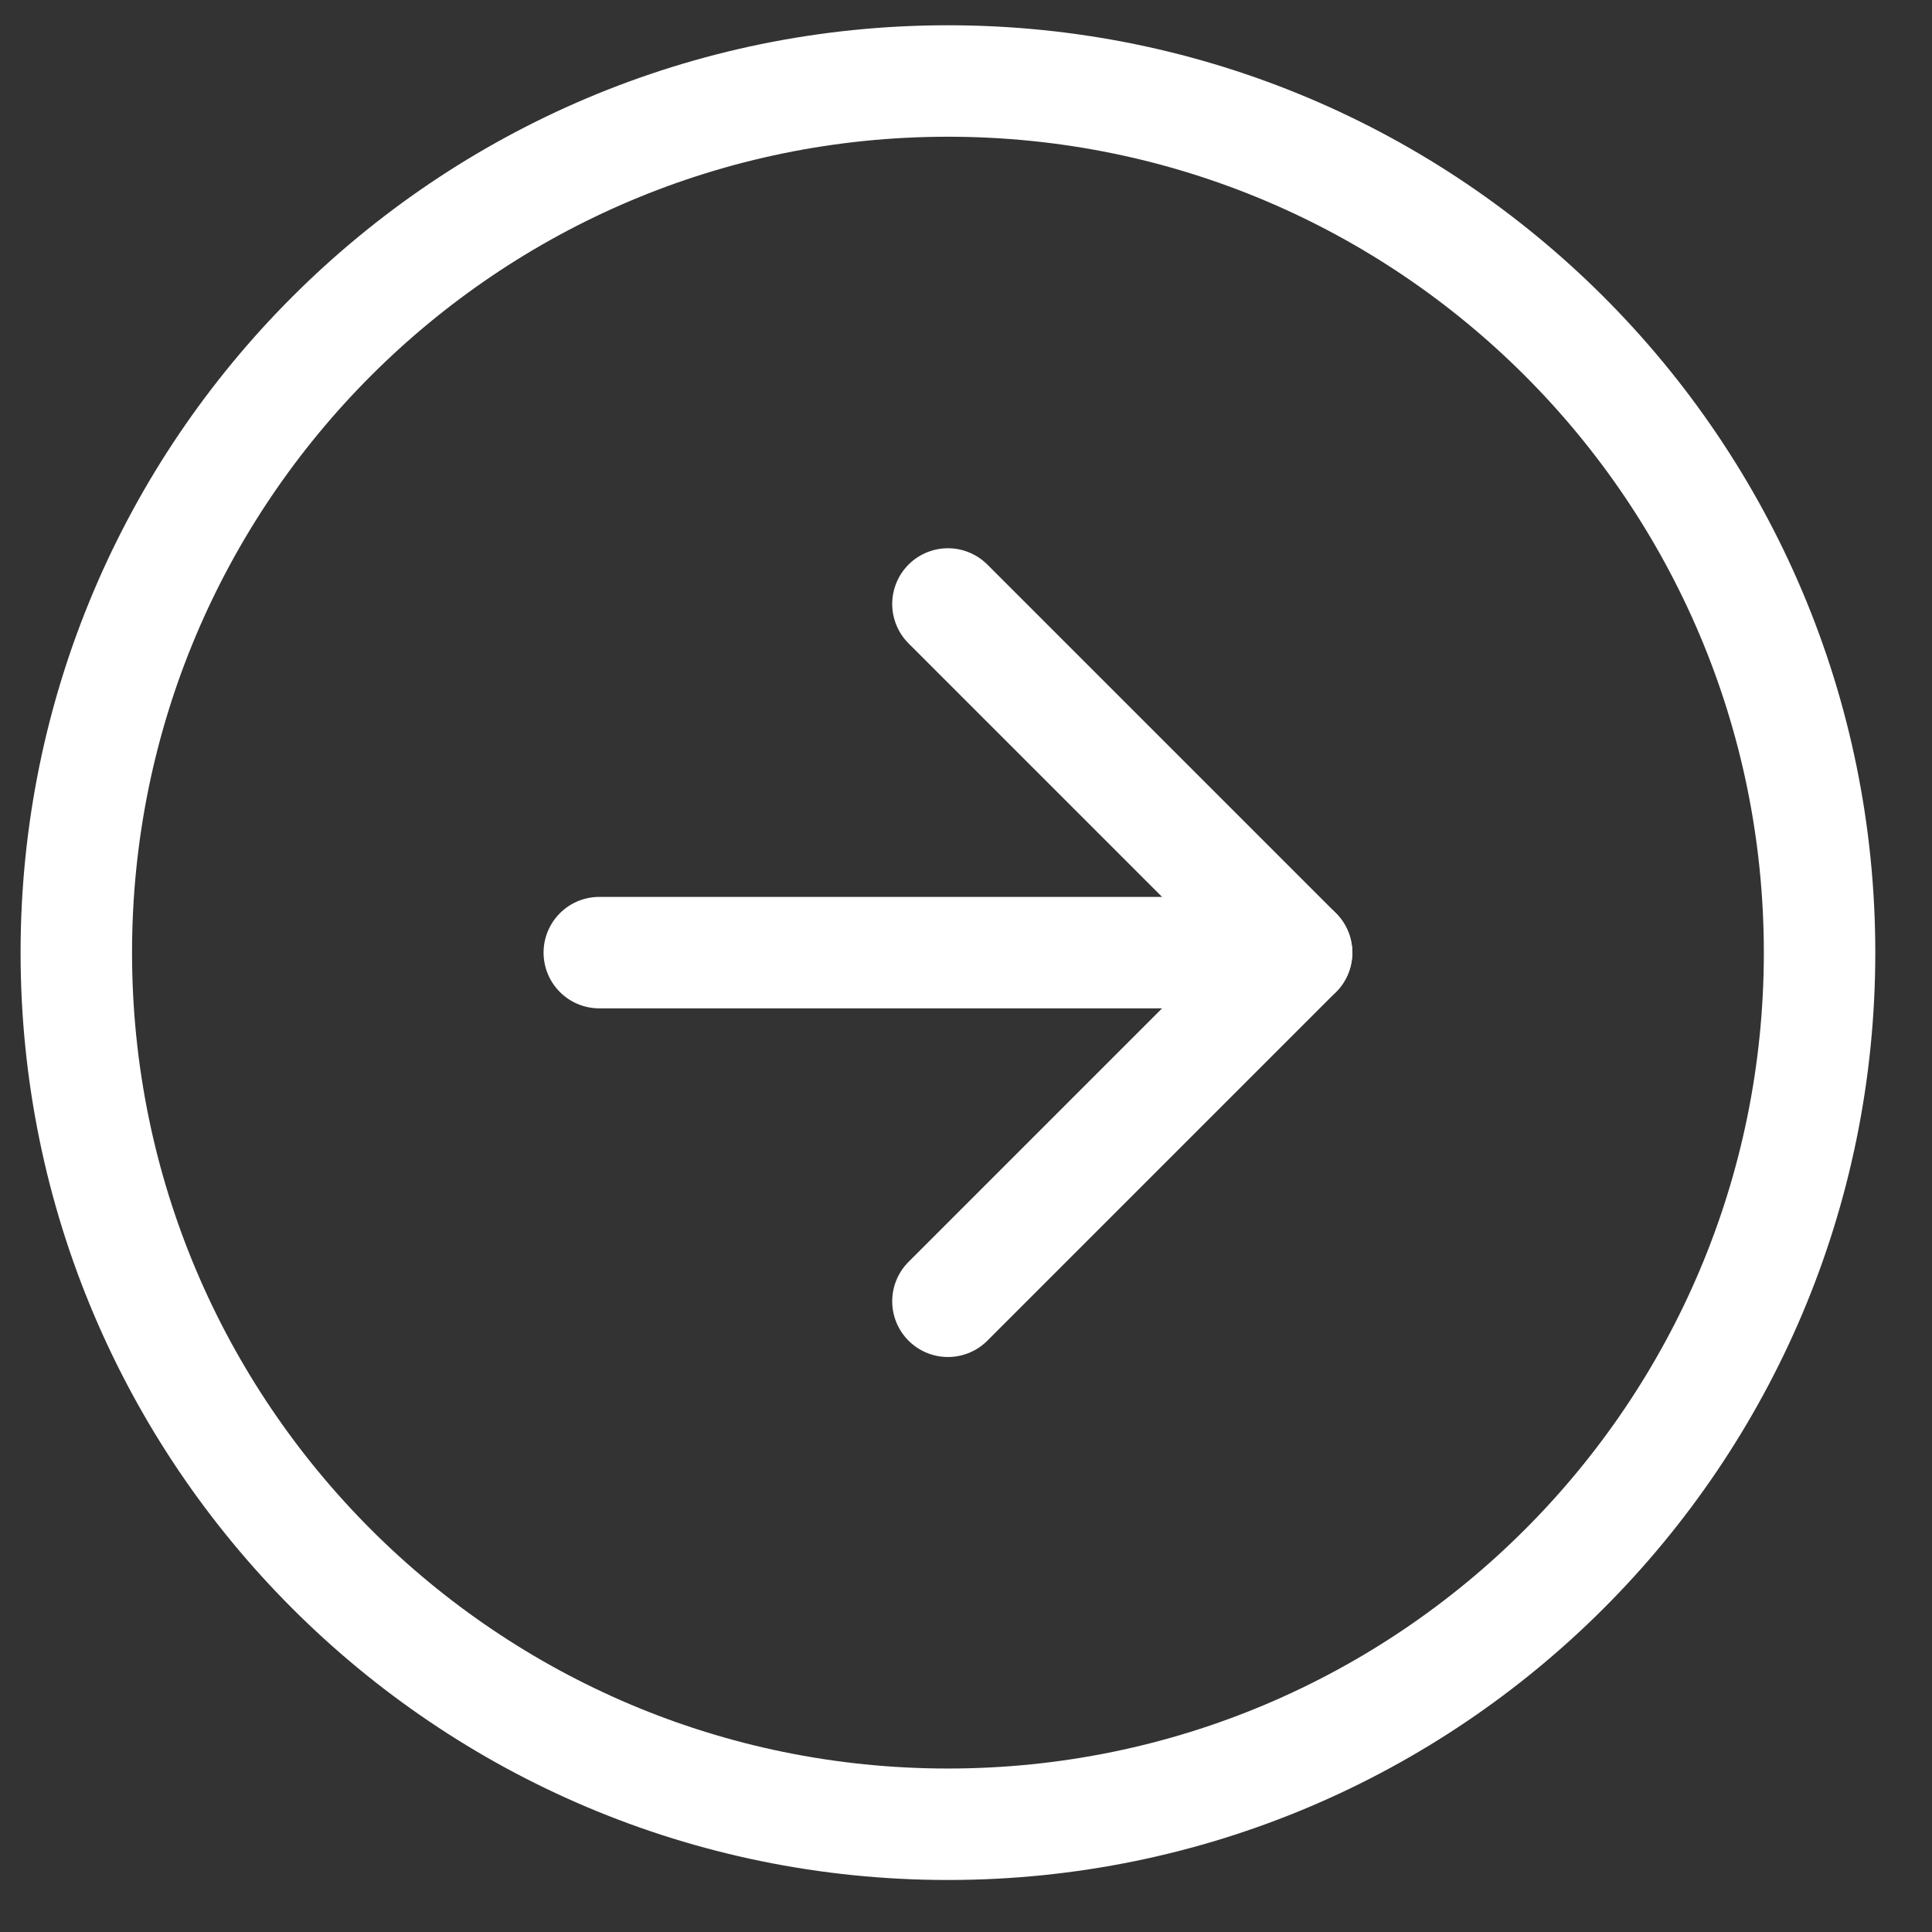
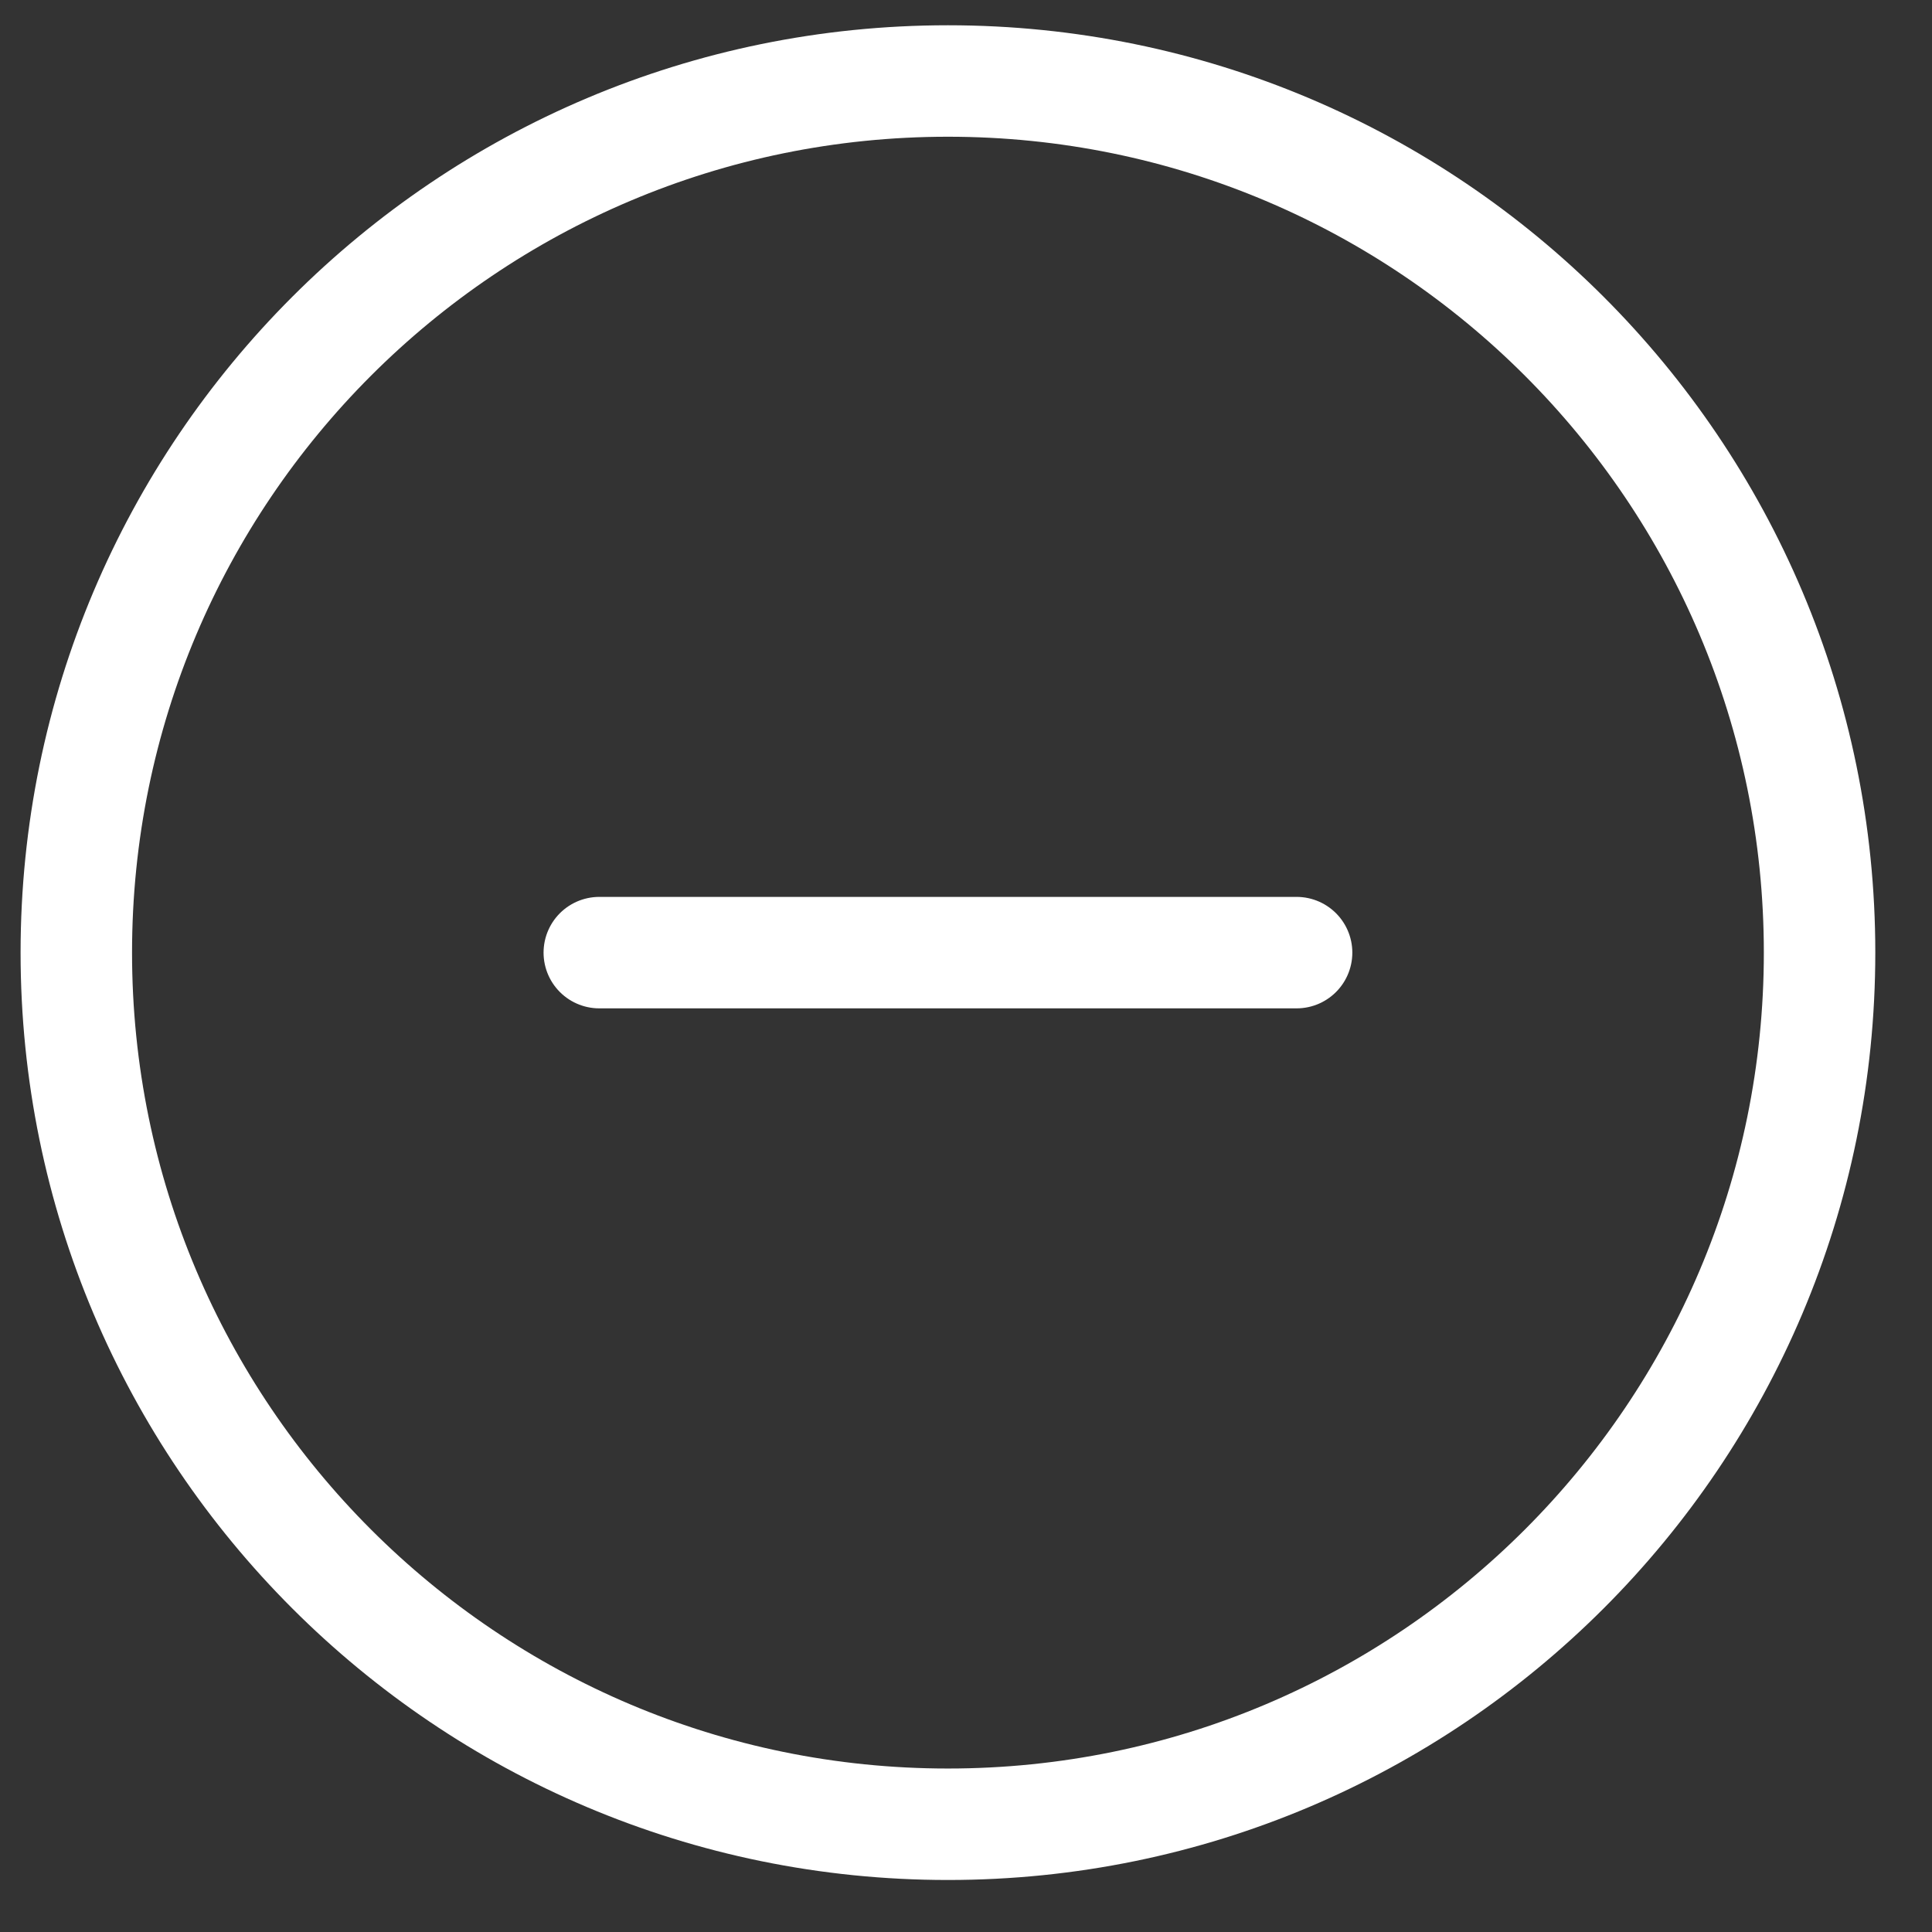
<svg xmlns="http://www.w3.org/2000/svg" width="26" height="26" viewBox="0 0 26 26">
  <rect x="0" y="0" width="26" height="26" fill="#333333" stroke="none" />
  <g>
    <g>
-       <path fill="none" stroke="#fff" stroke-linecap="round" stroke-linejoin="round" stroke-miterlimit="50" stroke-width="1.5" d="M12.757 17.512v0l4.692-4.692v0l-4.692-4.692v0" />
-     </g>
+       </g>
    <g>
      <path fill="none" stroke="#fff" stroke-linecap="round" stroke-linejoin="round" stroke-miterlimit="50" stroke-width="1.5" d="M12.757 24.55c-6.478 0-11.73-5.252-11.73-11.73 0-6.479 5.252-11.73 11.73-11.73 6.479 0 11.73 5.251 11.73 11.73 0 6.478-5.251 11.73-11.73 11.73z" />
    </g>
    <g>
      <path fill="none" stroke="#fff" stroke-linecap="round" stroke-linejoin="round" stroke-miterlimit="50" stroke-width="1.5" d="M8.065 12.82h9.384" />
    </g>
  </g>
</svg>